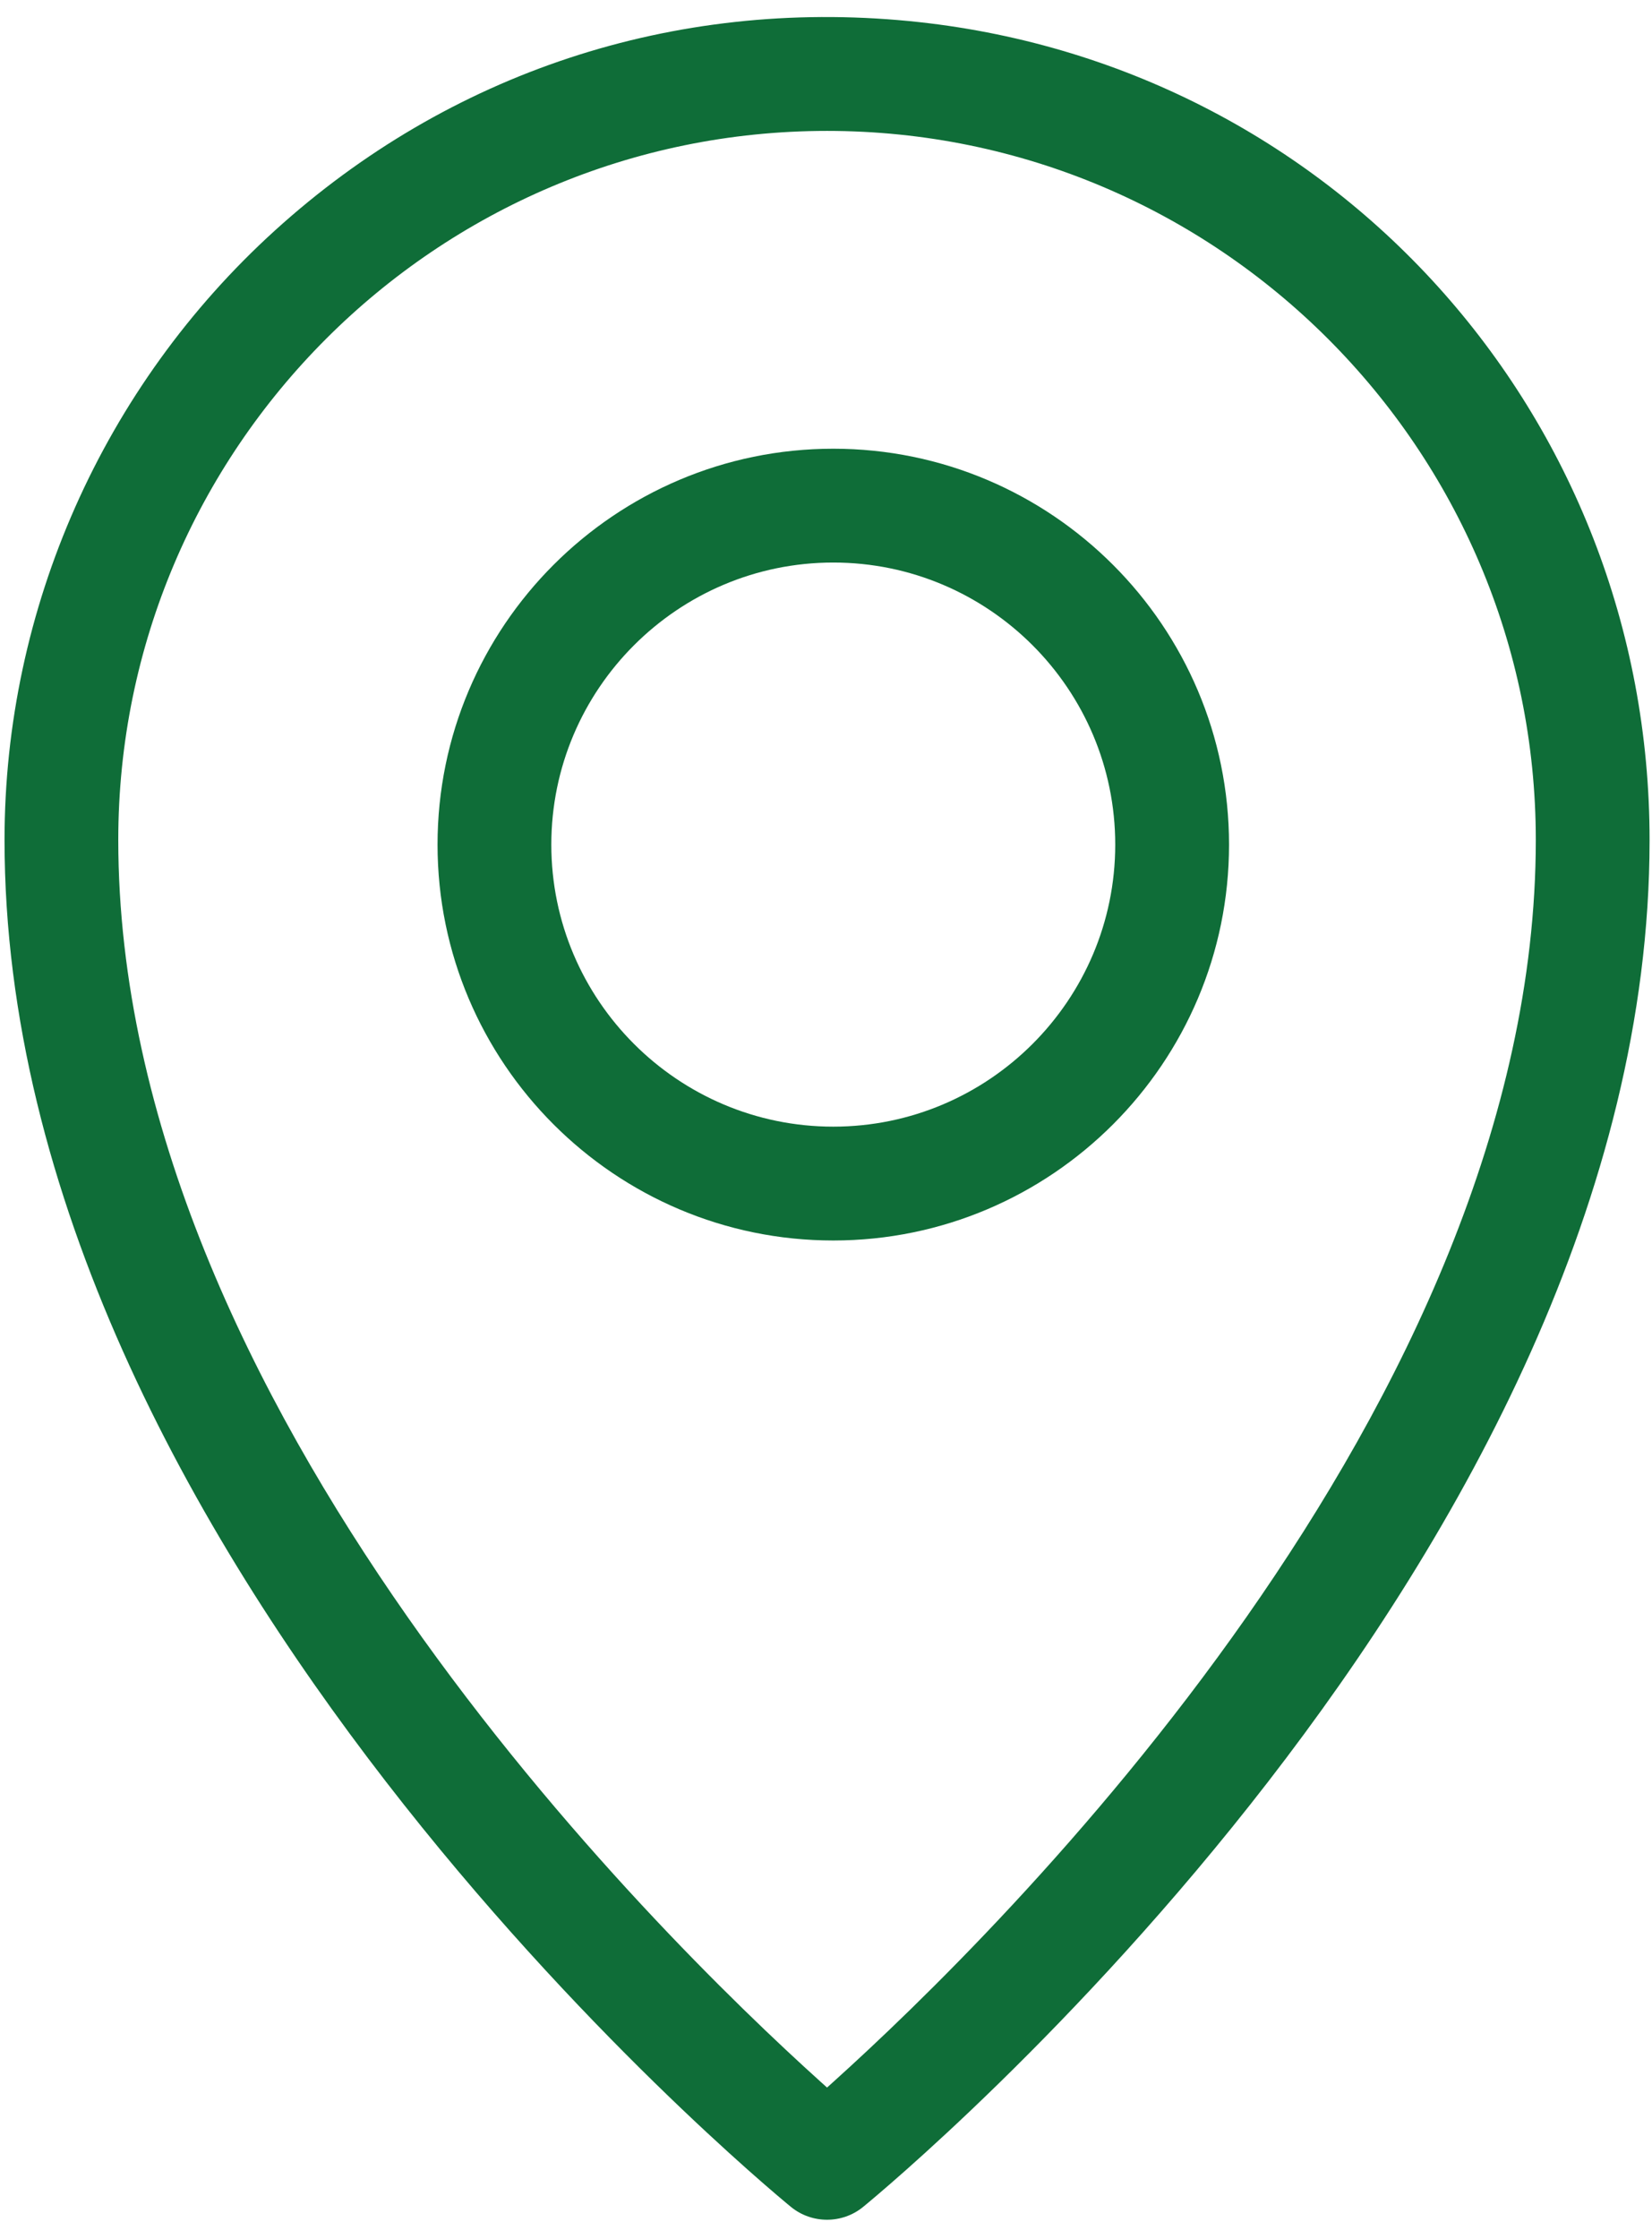
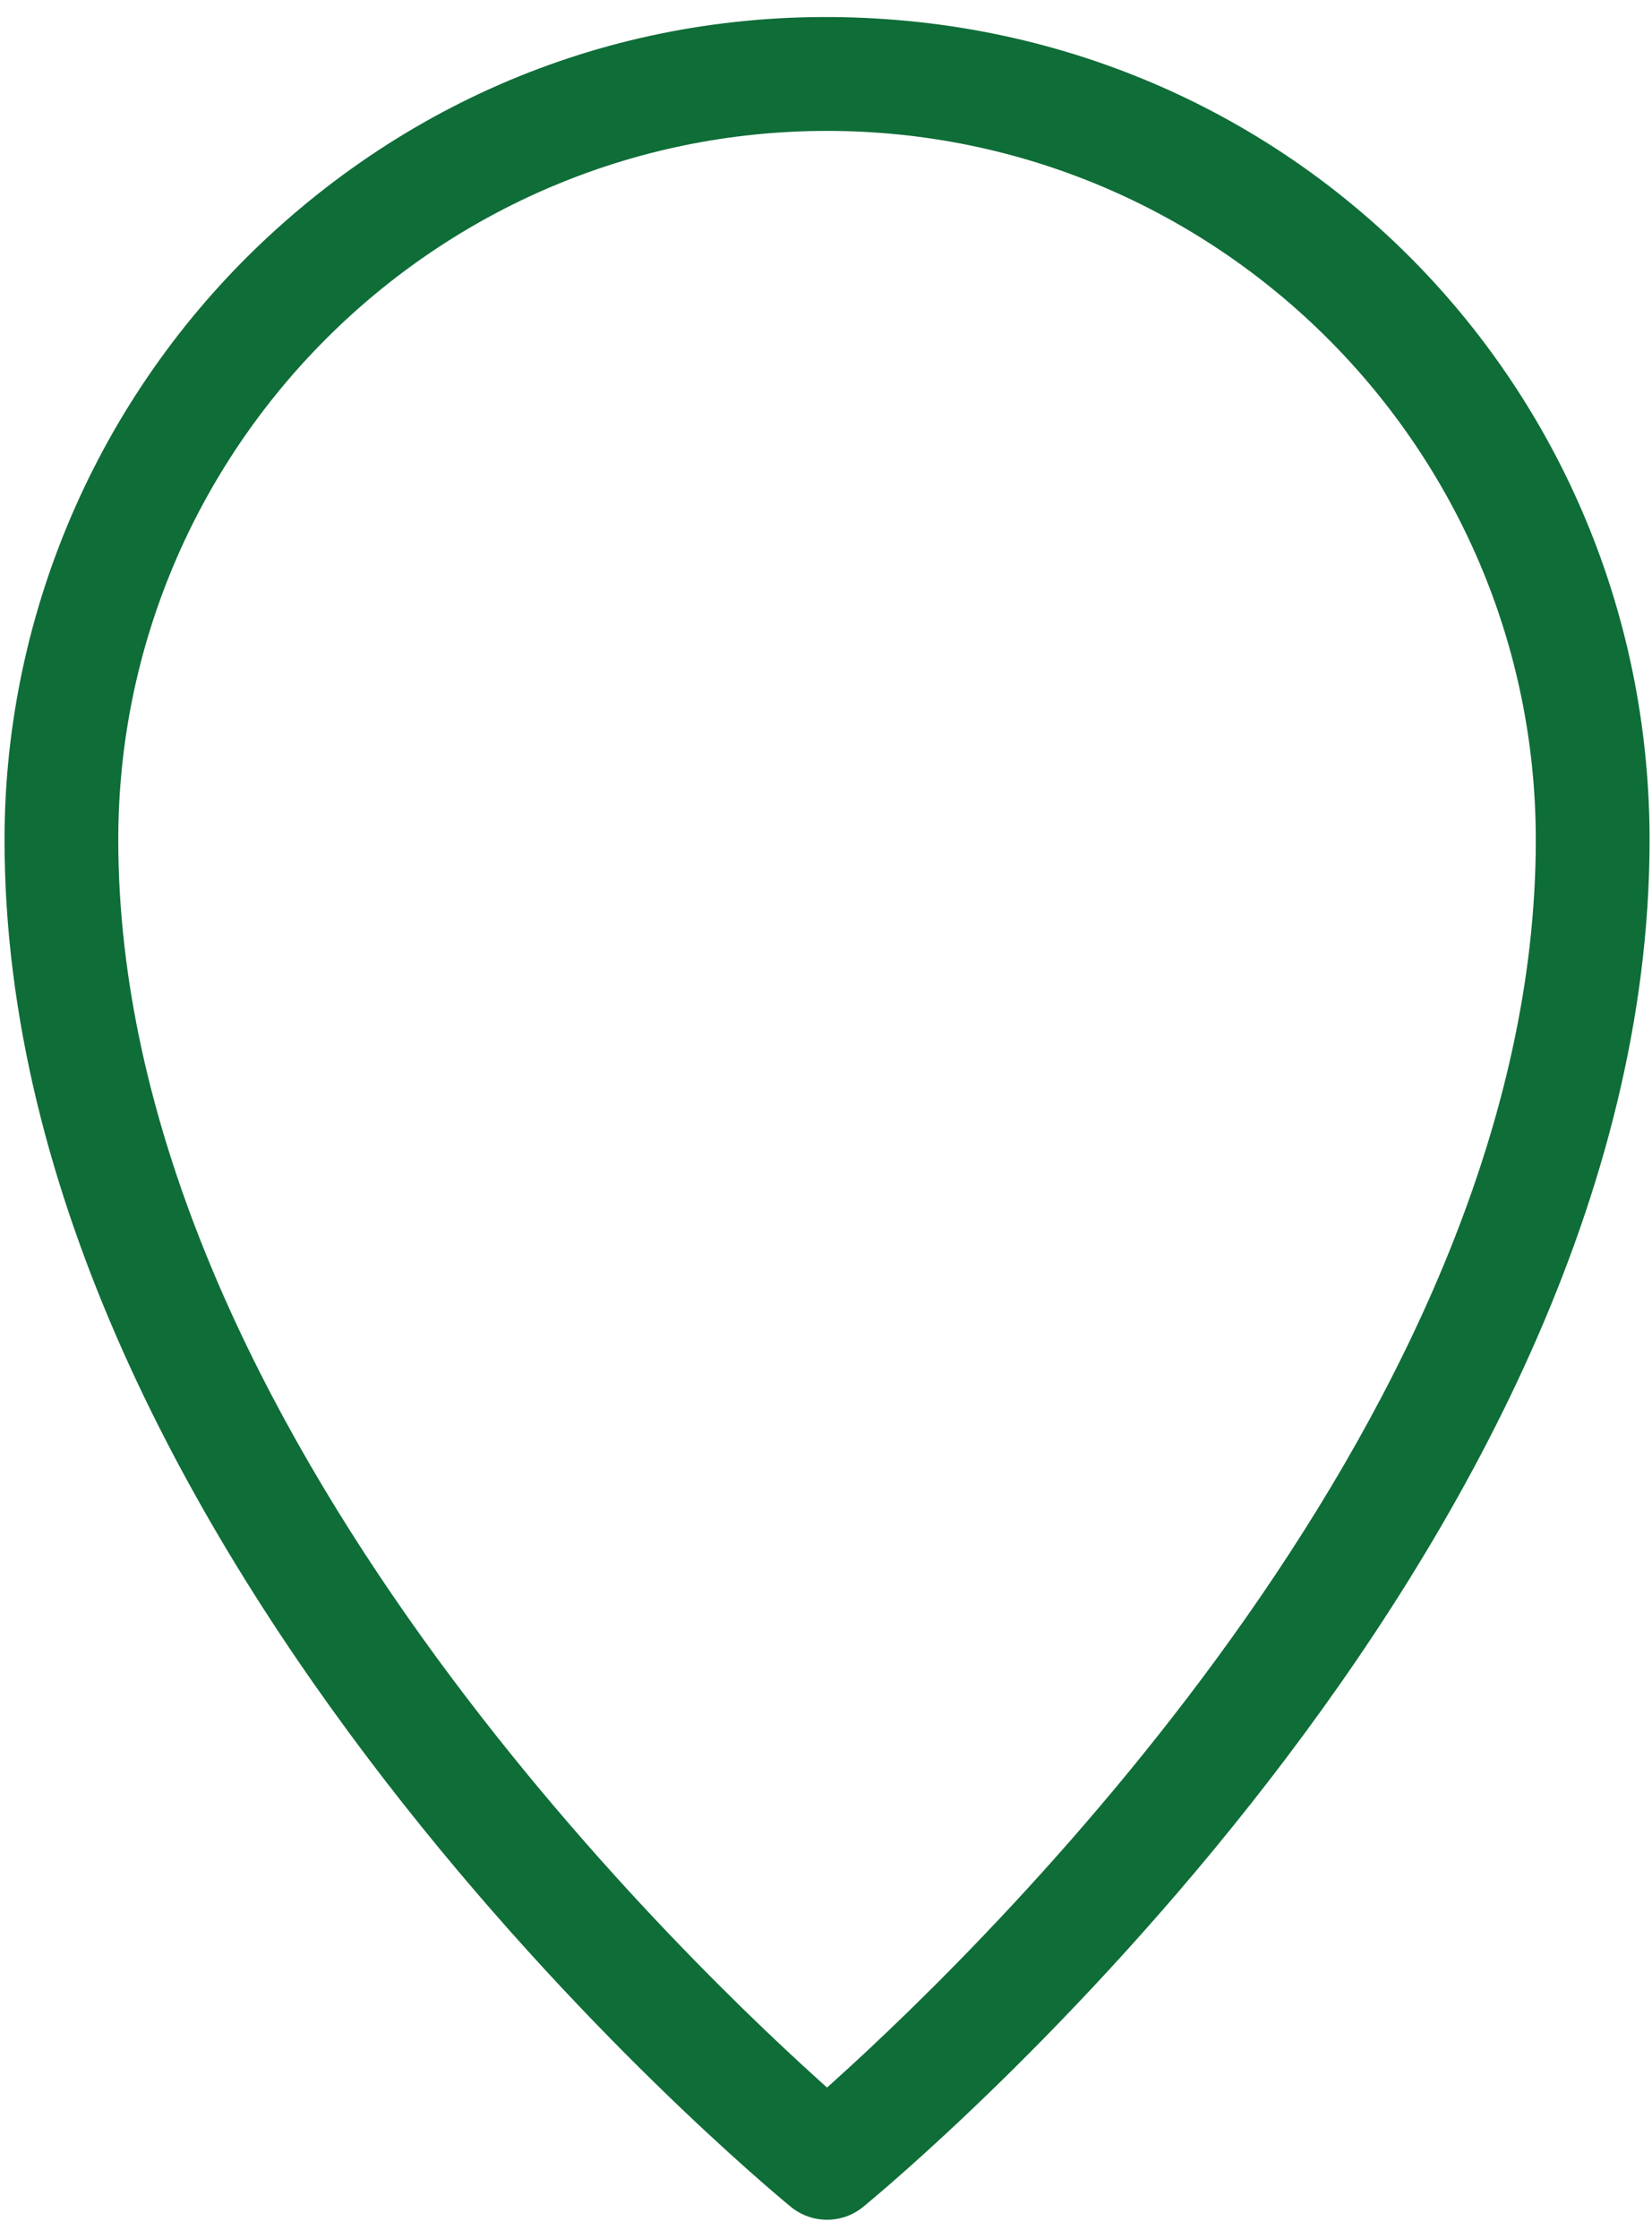
<svg xmlns="http://www.w3.org/2000/svg" width="62" height="84" viewBox="0 0 62 84" fill="none">
  <path d="M34.119 0.791C25.293 -0.067 16.847 2.722 10.316 8.649C3.868 14.5 0.17 22.833 0.17 31.509C0.17 58.304 28.479 81.804 29.686 82.795C30.47 83.435 31.608 83.435 32.392 82.795C33.596 81.807 61.894 58.318 61.909 31.532C61.918 15.55 49.971 2.334 34.119 0.791ZM31.29 78.09L31.039 78.316L30.788 78.09C24.607 72.522 4.439 52.708 4.439 31.509C4.439 16.843 16.372 4.911 31.039 4.911C45.706 4.911 57.639 16.843 57.639 31.509C57.639 52.708 37.471 72.522 31.29 78.09Z" fill="#0F6D38" />
-   <path d="M31.273 16.834C23.084 16.834 16.421 23.497 16.421 31.686C16.421 39.876 23.084 46.538 31.273 46.538C39.463 46.538 46.126 39.876 46.126 31.686C46.126 23.497 39.463 16.834 31.273 16.834ZM31.273 42.267C25.439 42.267 20.691 37.52 20.691 31.686C20.691 25.851 25.439 21.104 31.273 21.104C37.108 21.104 41.855 25.851 41.855 31.686C41.855 37.52 37.108 42.267 31.273 42.267Z" fill="#0F6D38" />
</svg>